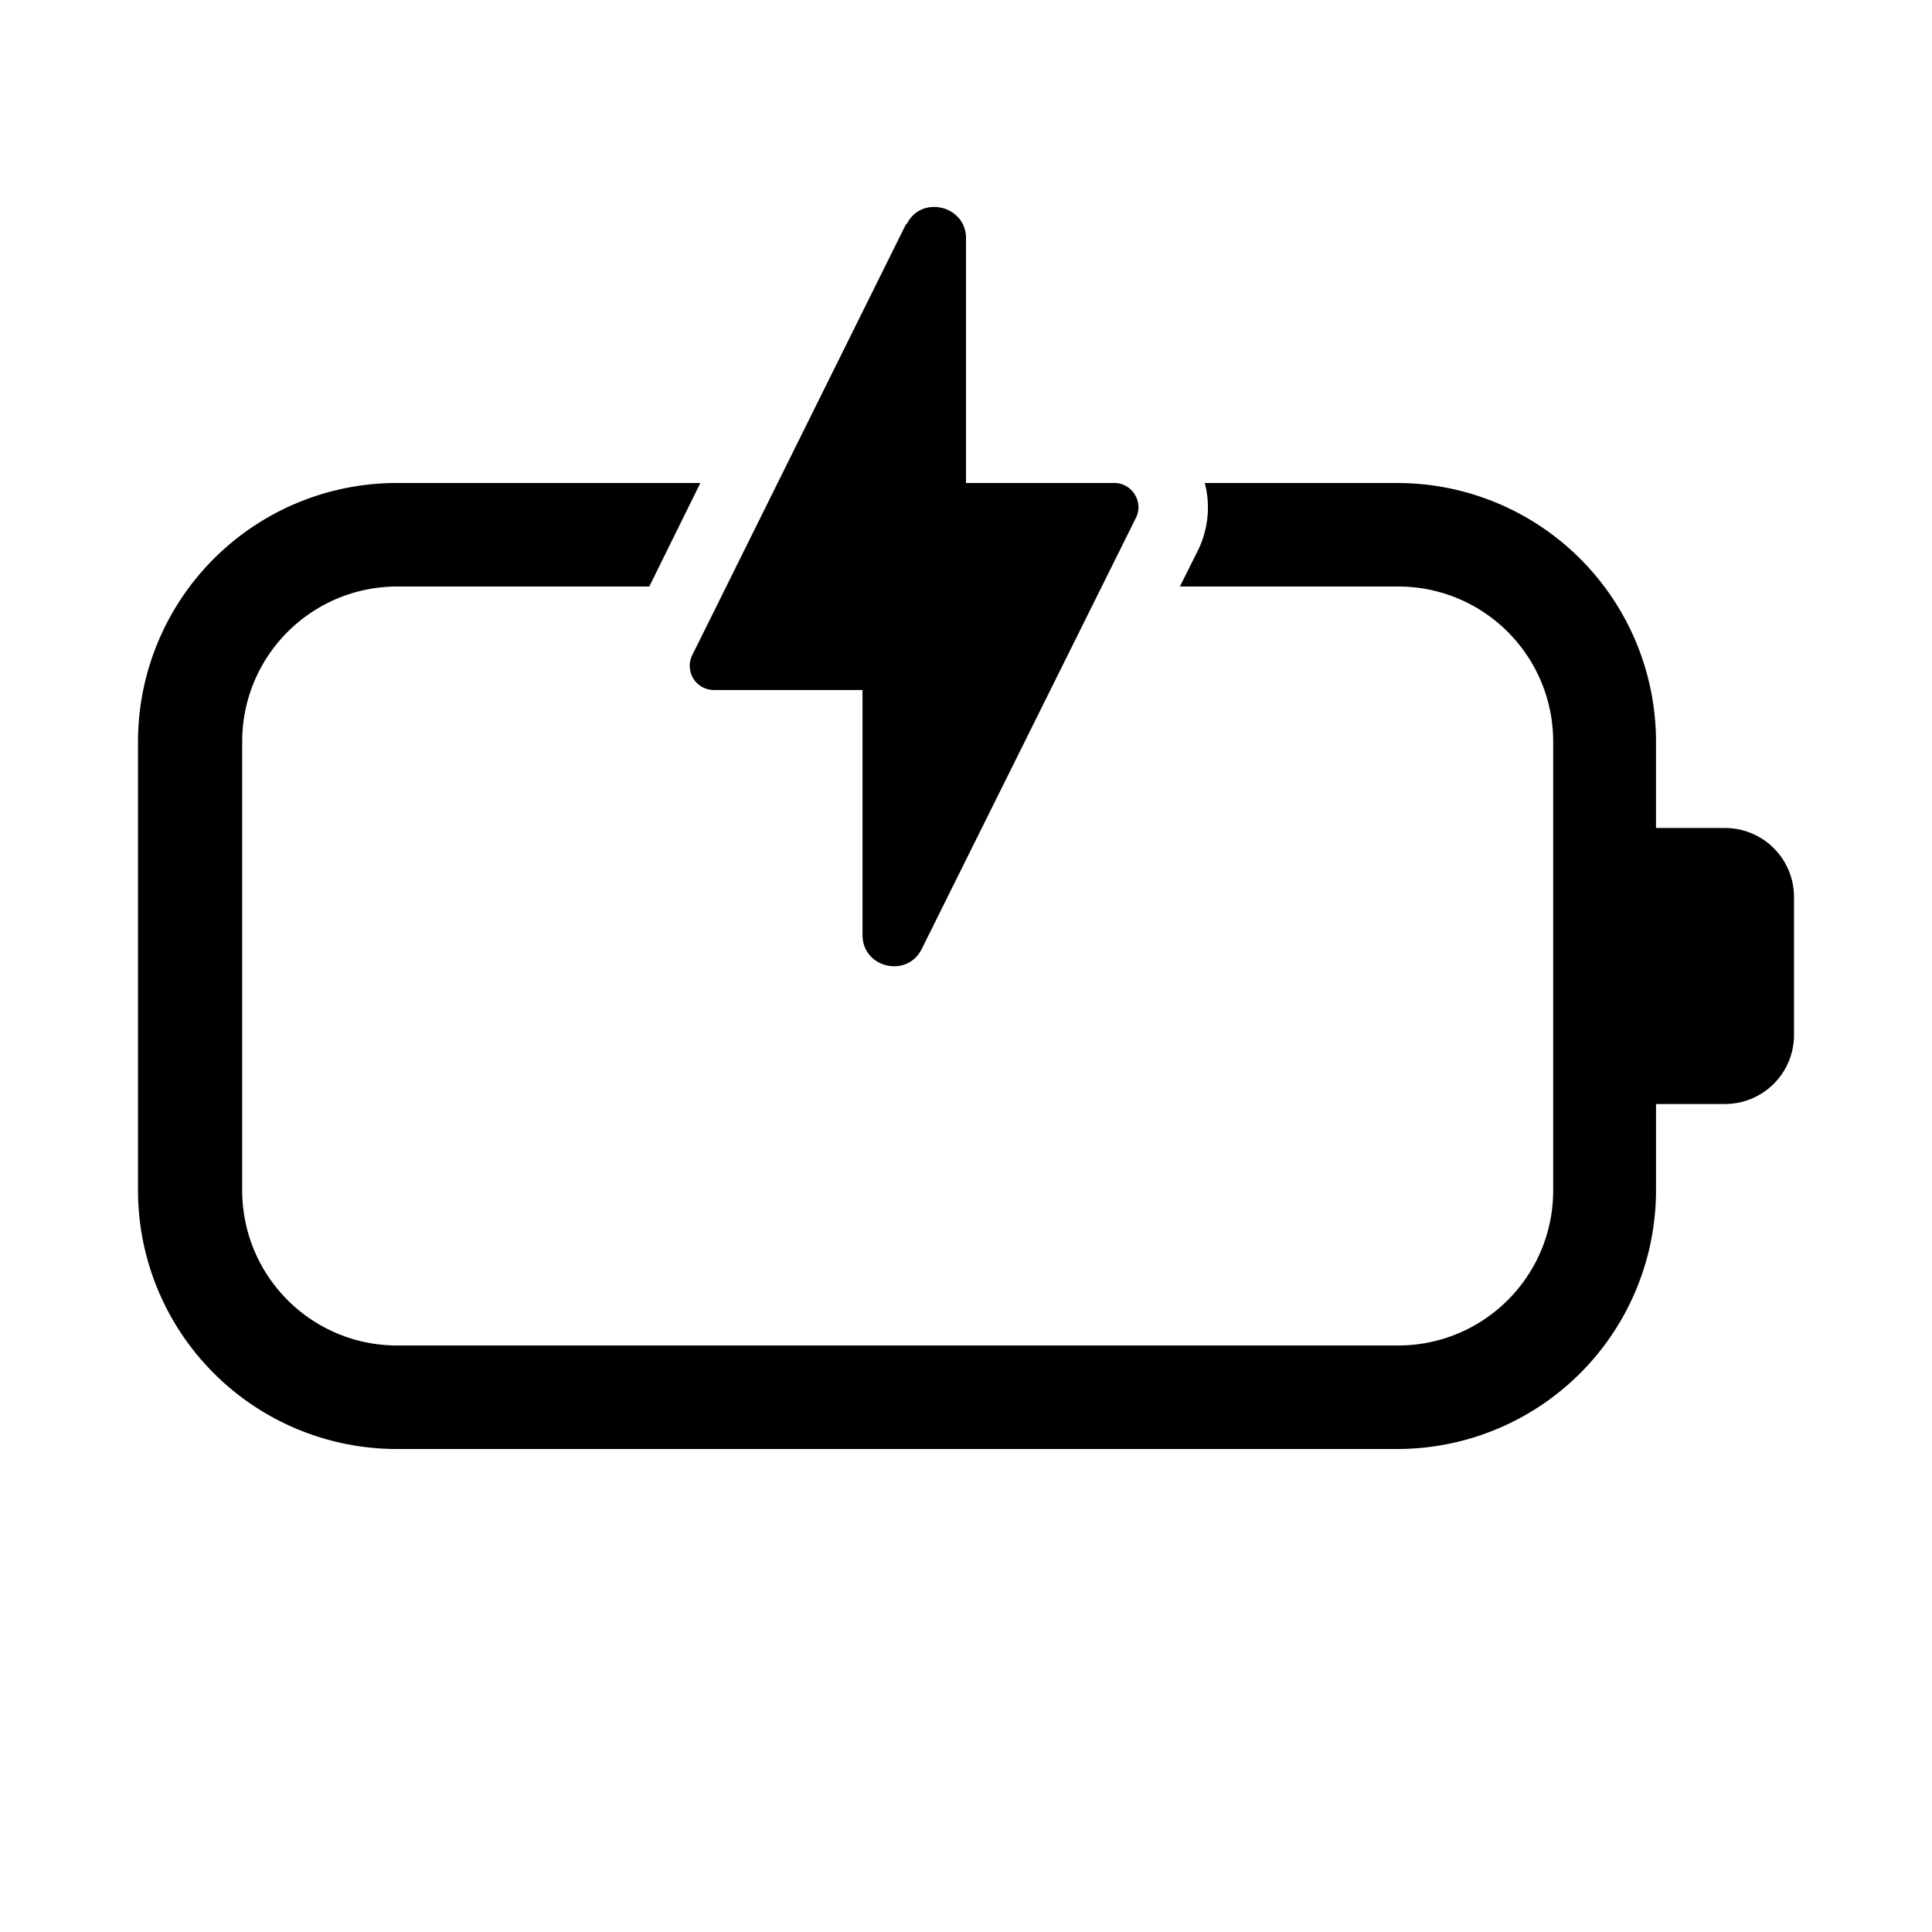
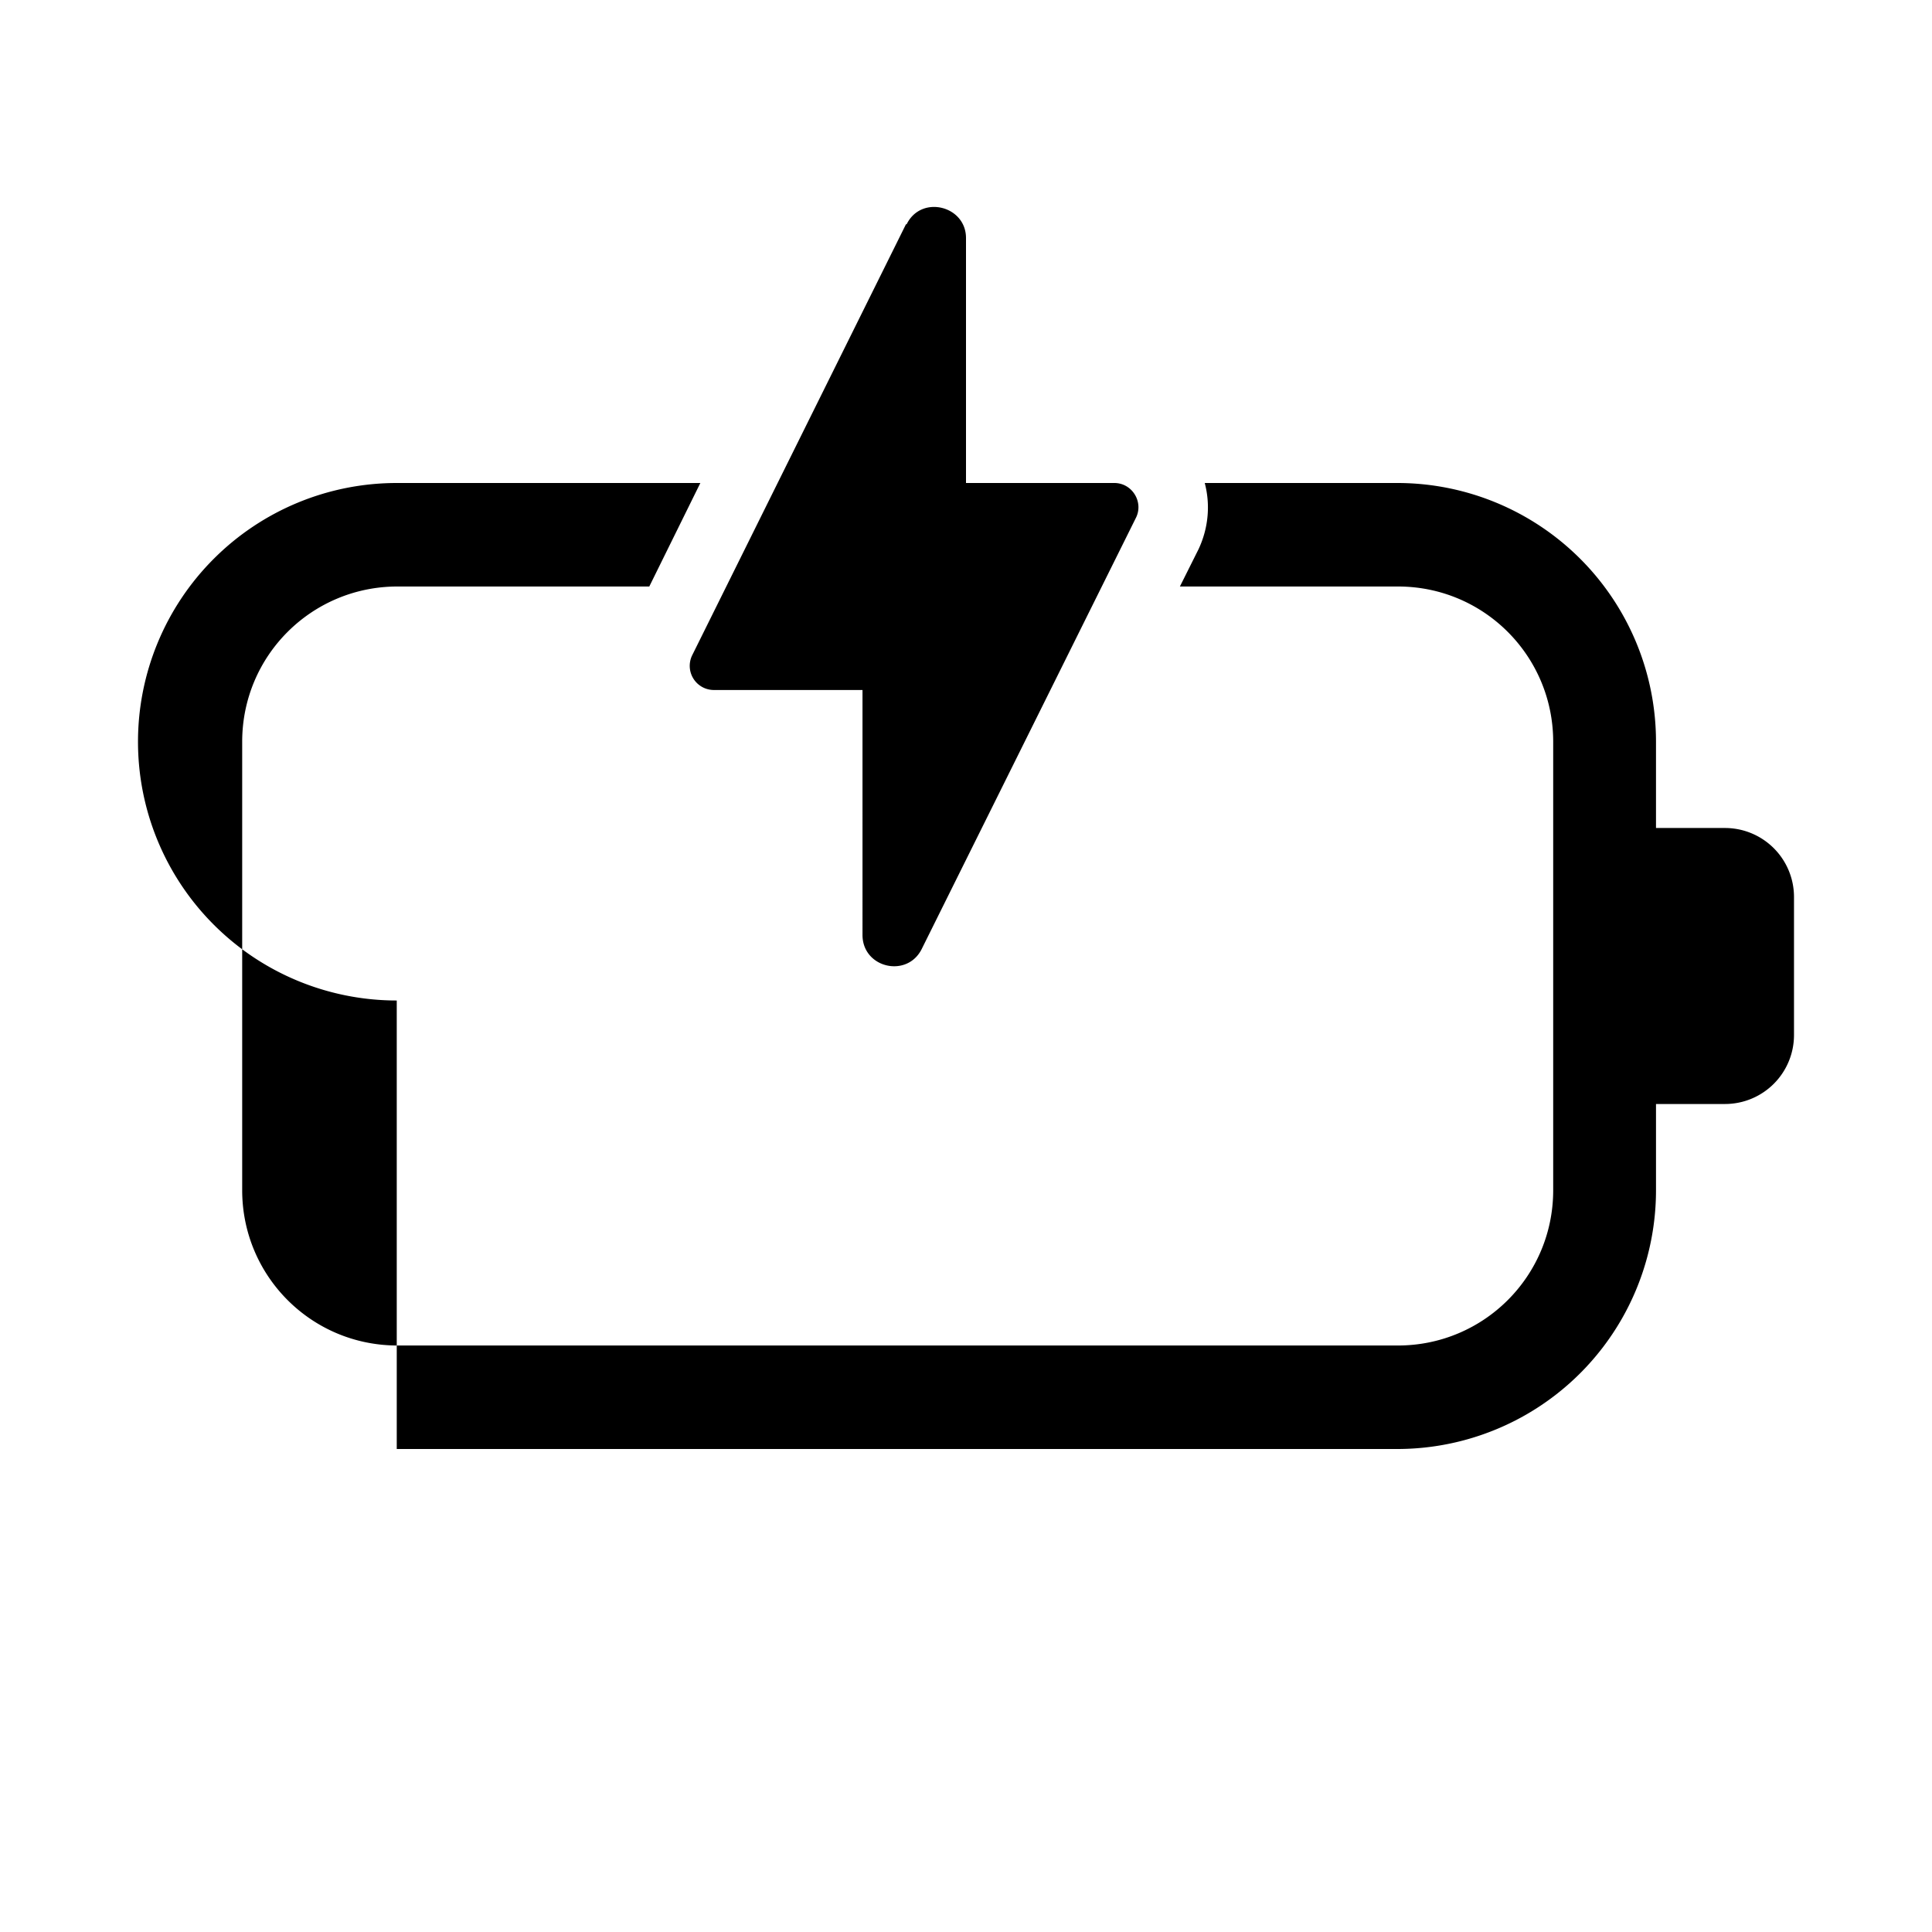
<svg xmlns="http://www.w3.org/2000/svg" width="28" height="28" viewBox="0 0 28 28">
-   <path d="M9.4 8.5H5.76c-1.24 0-2.25 1-2.25 2.25v6.5c0 1.24 1 2.25 2.25 2.25h14.5c1.24 0 2.25-1 2.25-2.25v-6.5c0-1.24-1-2.25-2.25-2.25h-3.16l.27-.54c.15-.32.17-.66.09-.96h2.8A3.75 3.75 0 0 1 24 10.75V12h1a1 1 0 0 1 1 1v2a1 1 0 0 1-1 1h-1v1.25A3.75 3.75 0 0 1 20.25 21H5.75A3.75 3.75 0 0 1 2 17.25v-6.5A3.75 3.75 0 0 1 5.75 7h4.4l-.74 1.5Zm3.74-5.25c.21-.43.86-.27.86.2V7h2.15c.26 0 .43.28.31.51l-3.1 6.24c-.21.43-.86.28-.86-.2V10h-2.15a.35.35 0 0 1-.32-.5l3.1-6.25Z" />
+   <path d="M9.4 8.5H5.76c-1.24 0-2.25 1-2.25 2.25v6.5c0 1.24 1 2.25 2.25 2.25h14.5c1.24 0 2.25-1 2.25-2.25v-6.5c0-1.24-1-2.25-2.25-2.25h-3.16l.27-.54c.15-.32.17-.66.09-.96h2.8A3.75 3.75 0 0 1 24 10.75V12h1a1 1 0 0 1 1 1v2a1 1 0 0 1-1 1h-1v1.25A3.75 3.75 0 0 1 20.25 21H5.75v-6.5A3.75 3.75 0 0 1 5.75 7h4.4l-.74 1.5Zm3.74-5.25c.21-.43.86-.27.86.2V7h2.15c.26 0 .43.28.31.51l-3.1 6.24c-.21.43-.86.28-.86-.2V10h-2.15a.35.35 0 0 1-.32-.5l3.1-6.25Z" />
</svg>